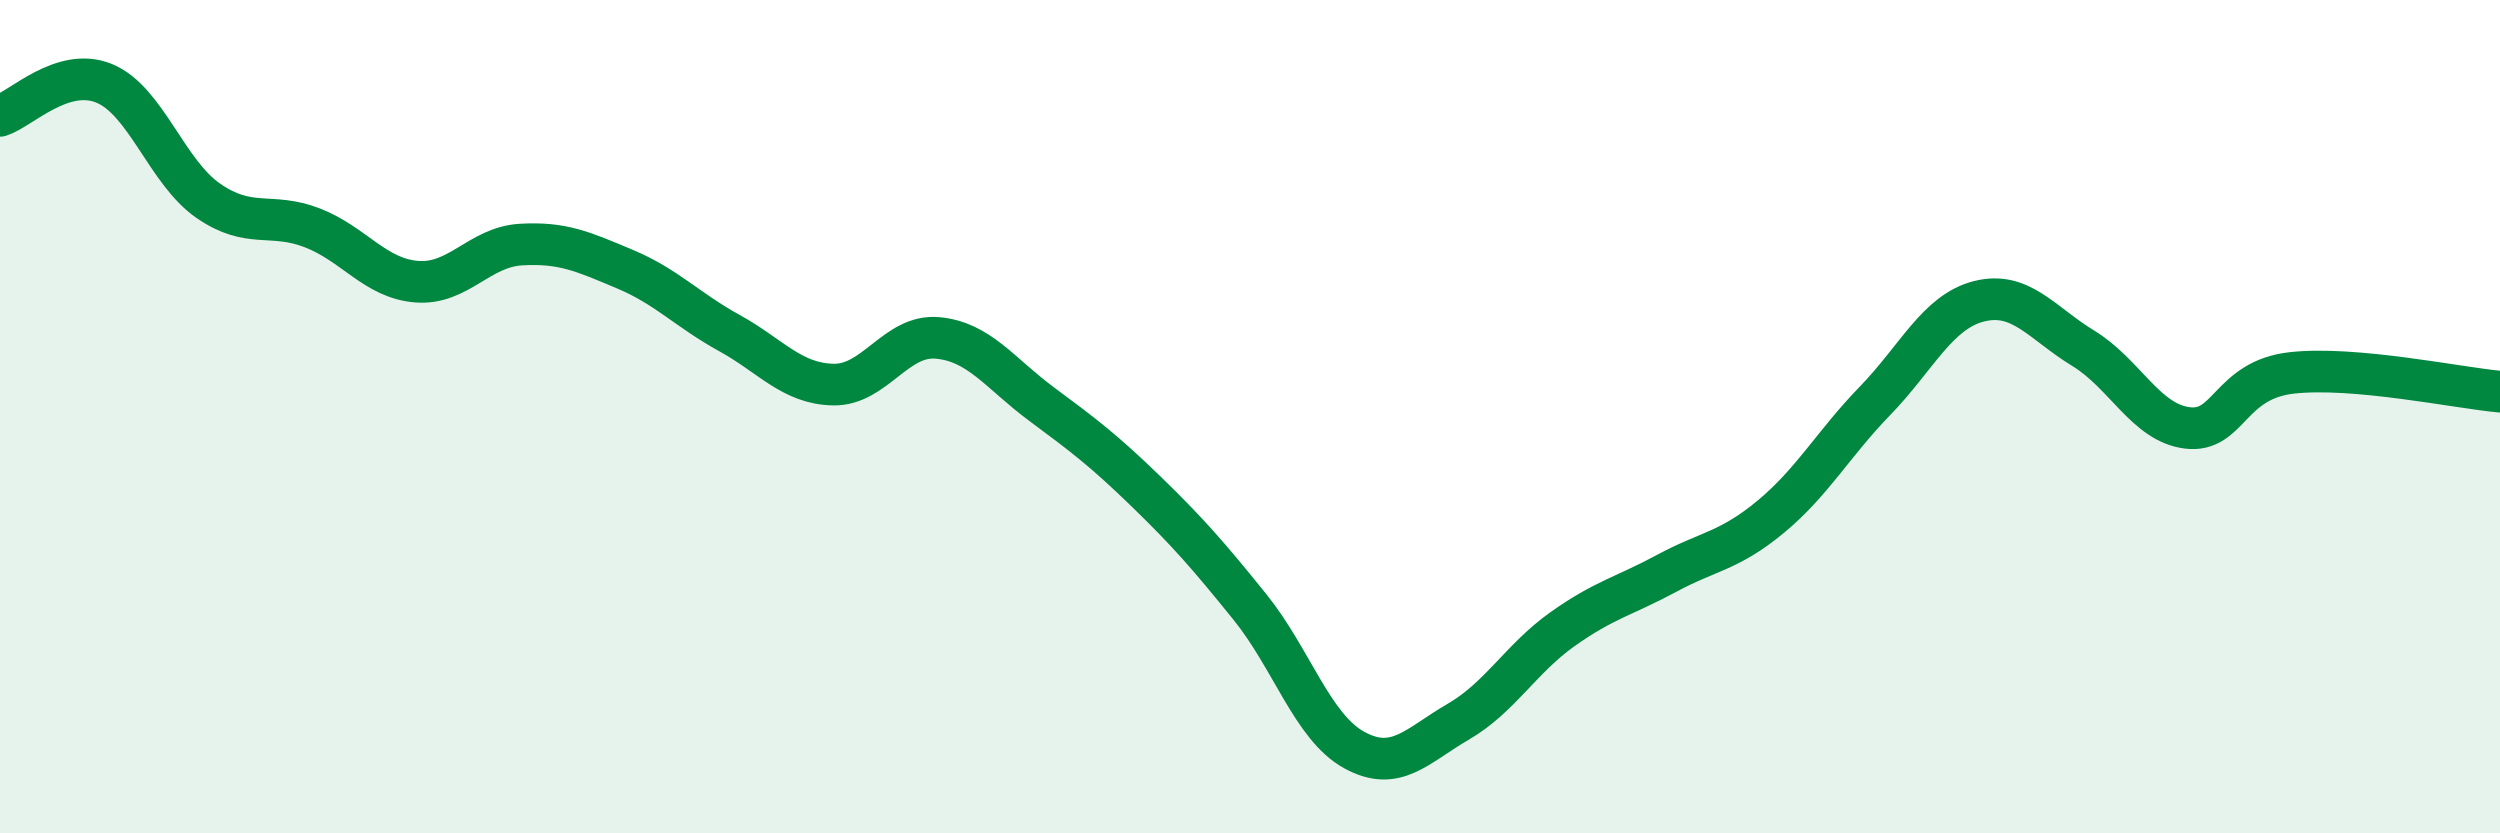
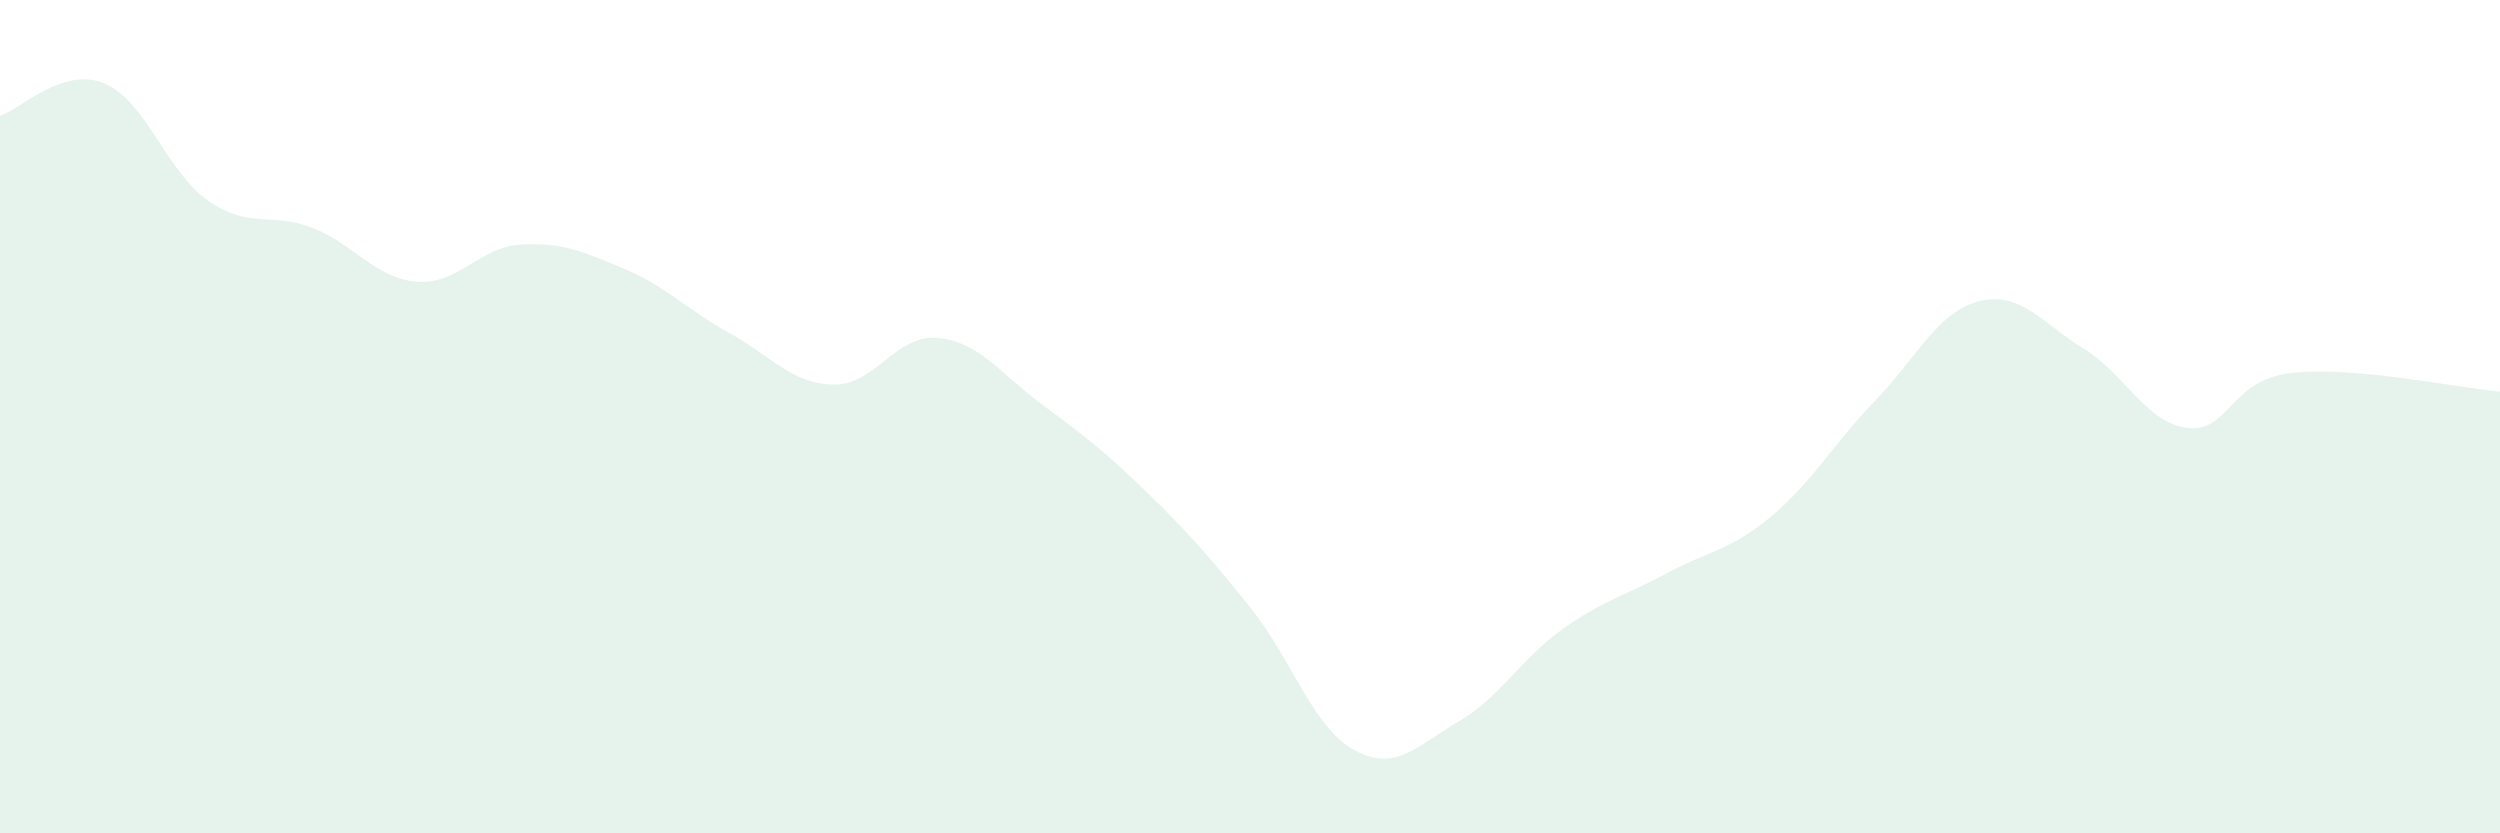
<svg xmlns="http://www.w3.org/2000/svg" width="60" height="20" viewBox="0 0 60 20">
  <path d="M 0,2.78 C 0.5,2.62 1.5,1.59 2.5,2 C 3.5,2.41 4,4.13 5,4.82 C 6,5.51 6.5,5.08 7.5,5.47 C 8.5,5.86 9,6.68 10,6.76 C 11,6.84 11.5,5.93 12.5,5.87 C 13.5,5.81 14,6.04 15,6.46 C 16,6.88 16.5,7.44 17.5,7.99 C 18.5,8.54 19,9.21 20,9.23 C 21,9.25 21.5,8.02 22.5,8.11 C 23.5,8.2 24,8.96 25,9.7 C 26,10.44 26.5,10.82 27.5,11.79 C 28.5,12.76 29,13.33 30,14.57 C 31,15.81 31.5,17.45 32.5,18 C 33.5,18.55 34,17.9 35,17.32 C 36,16.74 36.5,15.81 37.5,15.1 C 38.5,14.39 39,14.3 40,13.76 C 41,13.22 41.5,13.23 42.5,12.4 C 43.5,11.57 44,10.65 45,9.62 C 46,8.59 46.5,7.48 47.5,7.23 C 48.5,6.98 49,7.75 50,8.36 C 51,8.97 51.5,10.15 52.5,10.27 C 53.5,10.39 53.5,9.12 55,8.95 C 56.5,8.78 59,9.31 60,9.4L60 20L0 20Z" fill="#008740" opacity="0.1" stroke-linecap="round" stroke-linejoin="round" />
-   <path d="M 0,2.78 C 0.5,2.62 1.5,1.59 2.5,2 C 3.5,2.41 4,4.13 5,4.82 C 6,5.51 6.5,5.08 7.5,5.47 C 8.5,5.86 9,6.68 10,6.76 C 11,6.84 11.5,5.93 12.5,5.87 C 13.5,5.81 14,6.04 15,6.46 C 16,6.88 16.5,7.44 17.5,7.99 C 18.5,8.54 19,9.21 20,9.23 C 21,9.25 21.5,8.02 22.5,8.11 C 23.5,8.2 24,8.96 25,9.7 C 26,10.44 26.5,10.82 27.5,11.79 C 28.5,12.76 29,13.33 30,14.57 C 31,15.81 31.5,17.45 32.5,18 C 33.5,18.55 34,17.9 35,17.32 C 36,16.74 36.5,15.81 37.5,15.1 C 38.5,14.39 39,14.3 40,13.76 C 41,13.22 41.5,13.23 42.5,12.4 C 43.5,11.57 44,10.65 45,9.62 C 46,8.59 46.5,7.48 47.5,7.23 C 48.5,6.98 49,7.75 50,8.36 C 51,8.97 51.5,10.15 52.5,10.27 C 53.5,10.39 53.5,9.12 55,8.95 C 56.5,8.78 59,9.31 60,9.4" stroke="#008740" stroke-width="1" fill="none" stroke-linecap="round" stroke-linejoin="round" />
</svg>